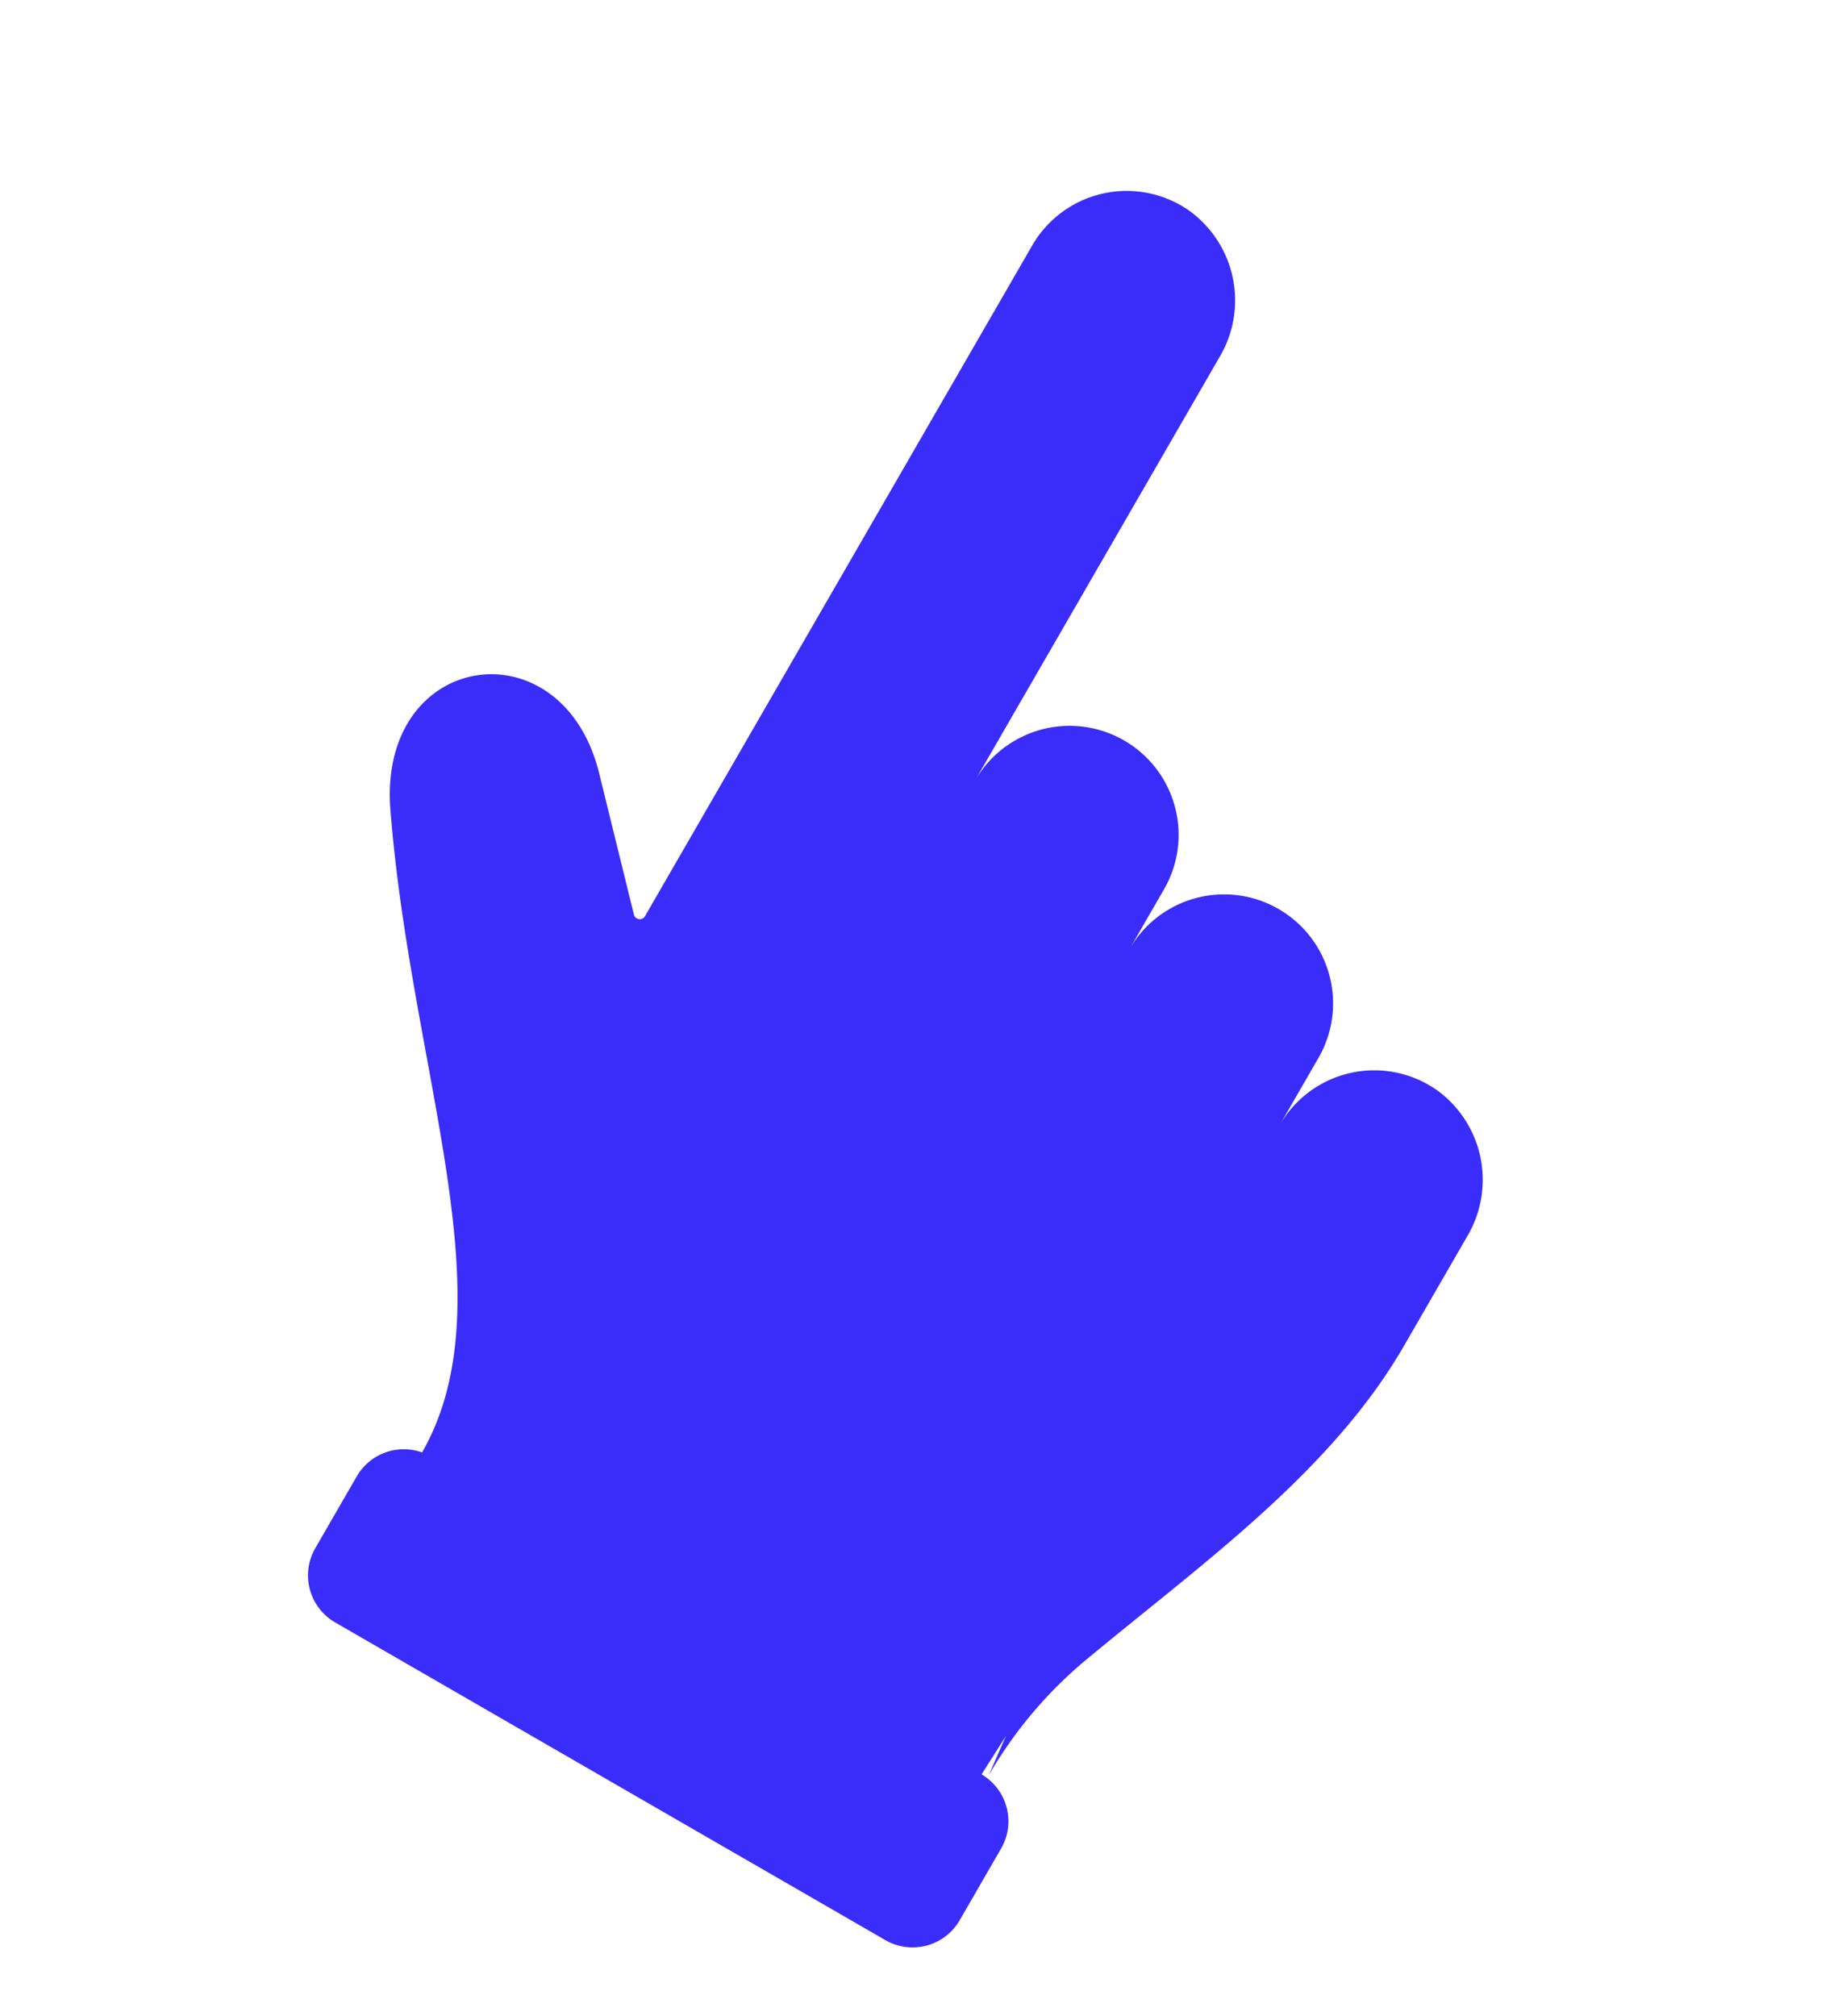
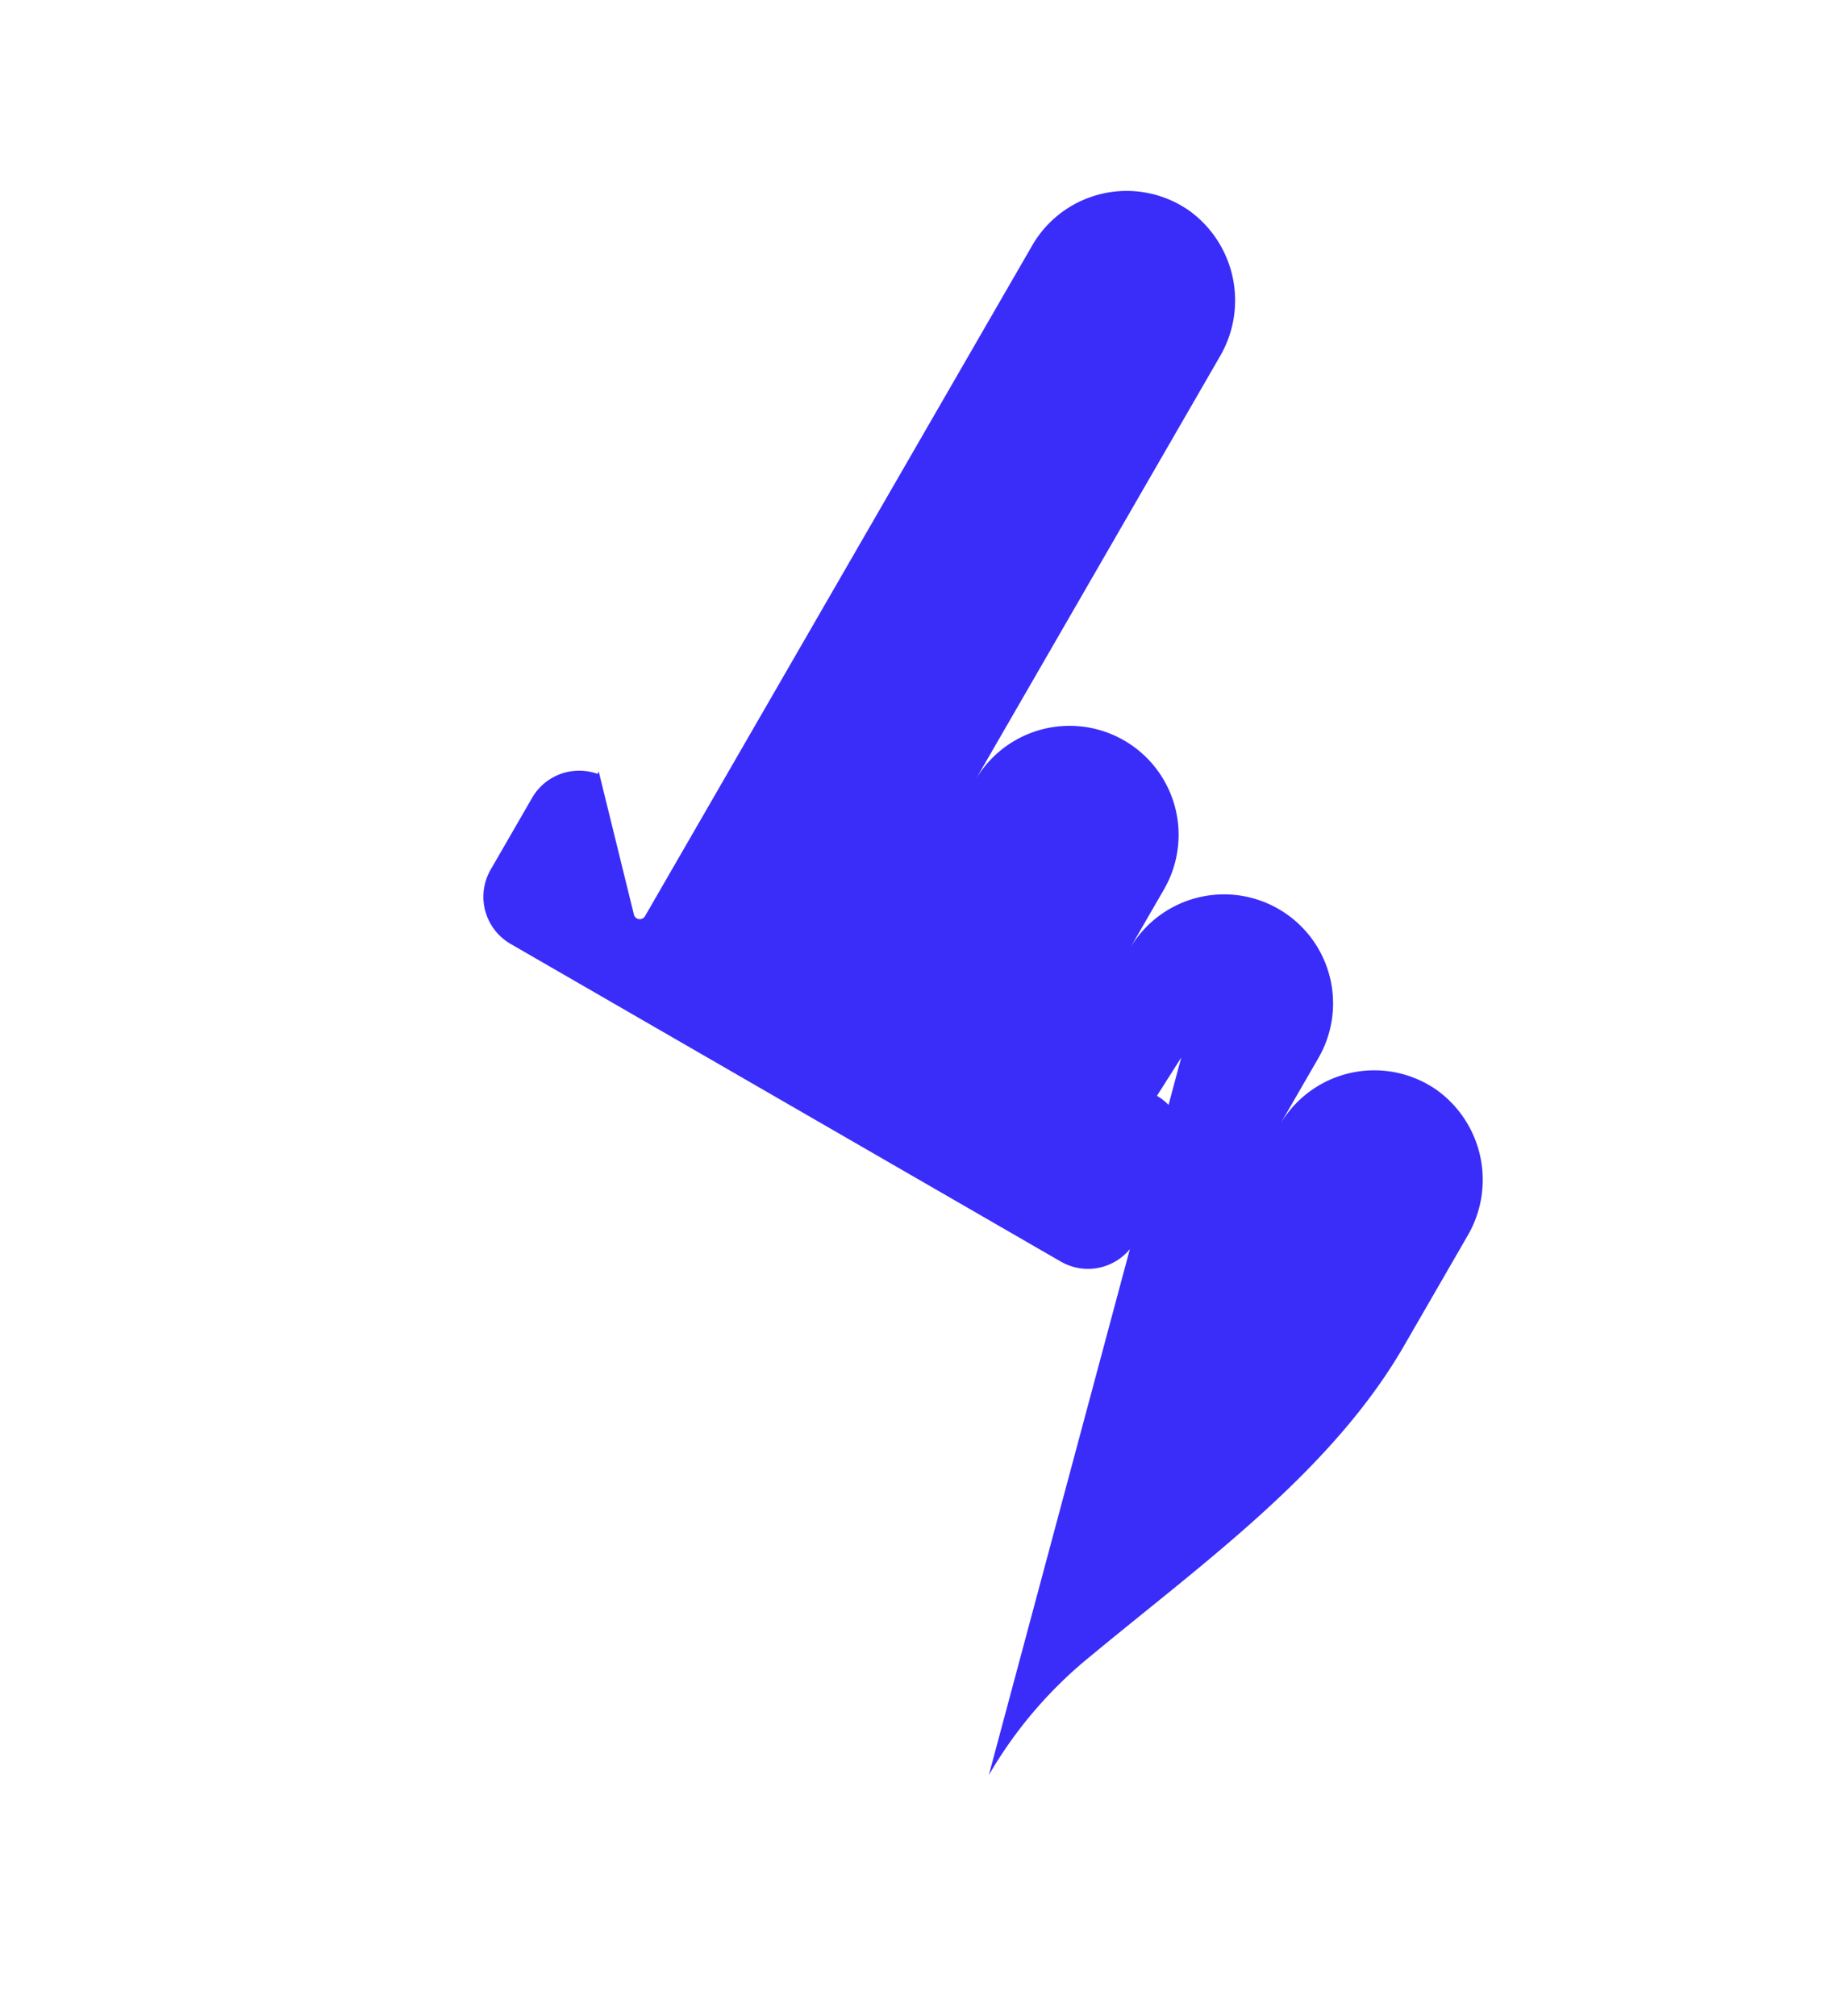
<svg xmlns="http://www.w3.org/2000/svg" width="36.893" height="40.383" viewBox="0 0 36.893 40.383">
-   <path id="Tracé_332" data-name="Tracé 332" d="M1791.371,636.622a8.654,8.654,0,0,1,.58-3.1c1.006-2.716,2.323-5.6,2.323-8.5v-2.541a2.217,2.217,0,0,0-1.988-2.227,2.184,2.184,0,0,0-2.379,2.175v-1.548a2.183,2.183,0,0,0-2.183-2.183h0a2.183,2.183,0,0,0-2.184,2.183v-1.376a2.183,2.183,0,1,0-4.367,0v.525h0V609.708a2.218,2.218,0,0,0-1.988-2.227,2.184,2.184,0,0,0-2.379,2.175v15.511a.121.121,0,0,1-.208.084l-2.042-2.128c-2.133-2.182-5.023.1-3.247,2.726,2.988,4.353,6.949,7.313,7,10.8l0,.052a1.088,1.088,0,0,0-.893,1.07v1.66a1.089,1.089,0,0,0,1.089,1.089h12.725a1.089,1.089,0,0,0,1.089-1.089v-1.66a1.089,1.089,0,0,0-1.081-1.089l.038-.907Z" transform="translate(-1213.257 -1411.465) rotate(30)" fill="#3a2df9" />
+   <path id="Tracé_332" data-name="Tracé 332" d="M1791.371,636.622a8.654,8.654,0,0,1,.58-3.1c1.006-2.716,2.323-5.6,2.323-8.5v-2.541a2.217,2.217,0,0,0-1.988-2.227,2.184,2.184,0,0,0-2.379,2.175v-1.548a2.183,2.183,0,0,0-2.183-2.183h0a2.183,2.183,0,0,0-2.184,2.183v-1.376a2.183,2.183,0,1,0-4.367,0v.525h0V609.708a2.218,2.218,0,0,0-1.988-2.227,2.184,2.184,0,0,0-2.379,2.175v15.511a.121.121,0,0,1-.208.084l-2.042-2.128l0,.052a1.088,1.088,0,0,0-.893,1.07v1.66a1.089,1.089,0,0,0,1.089,1.089h12.725a1.089,1.089,0,0,0,1.089-1.089v-1.66a1.089,1.089,0,0,0-1.081-1.089l.038-.907Z" transform="translate(-1213.257 -1411.465) rotate(30)" fill="#3a2df9" />
</svg>